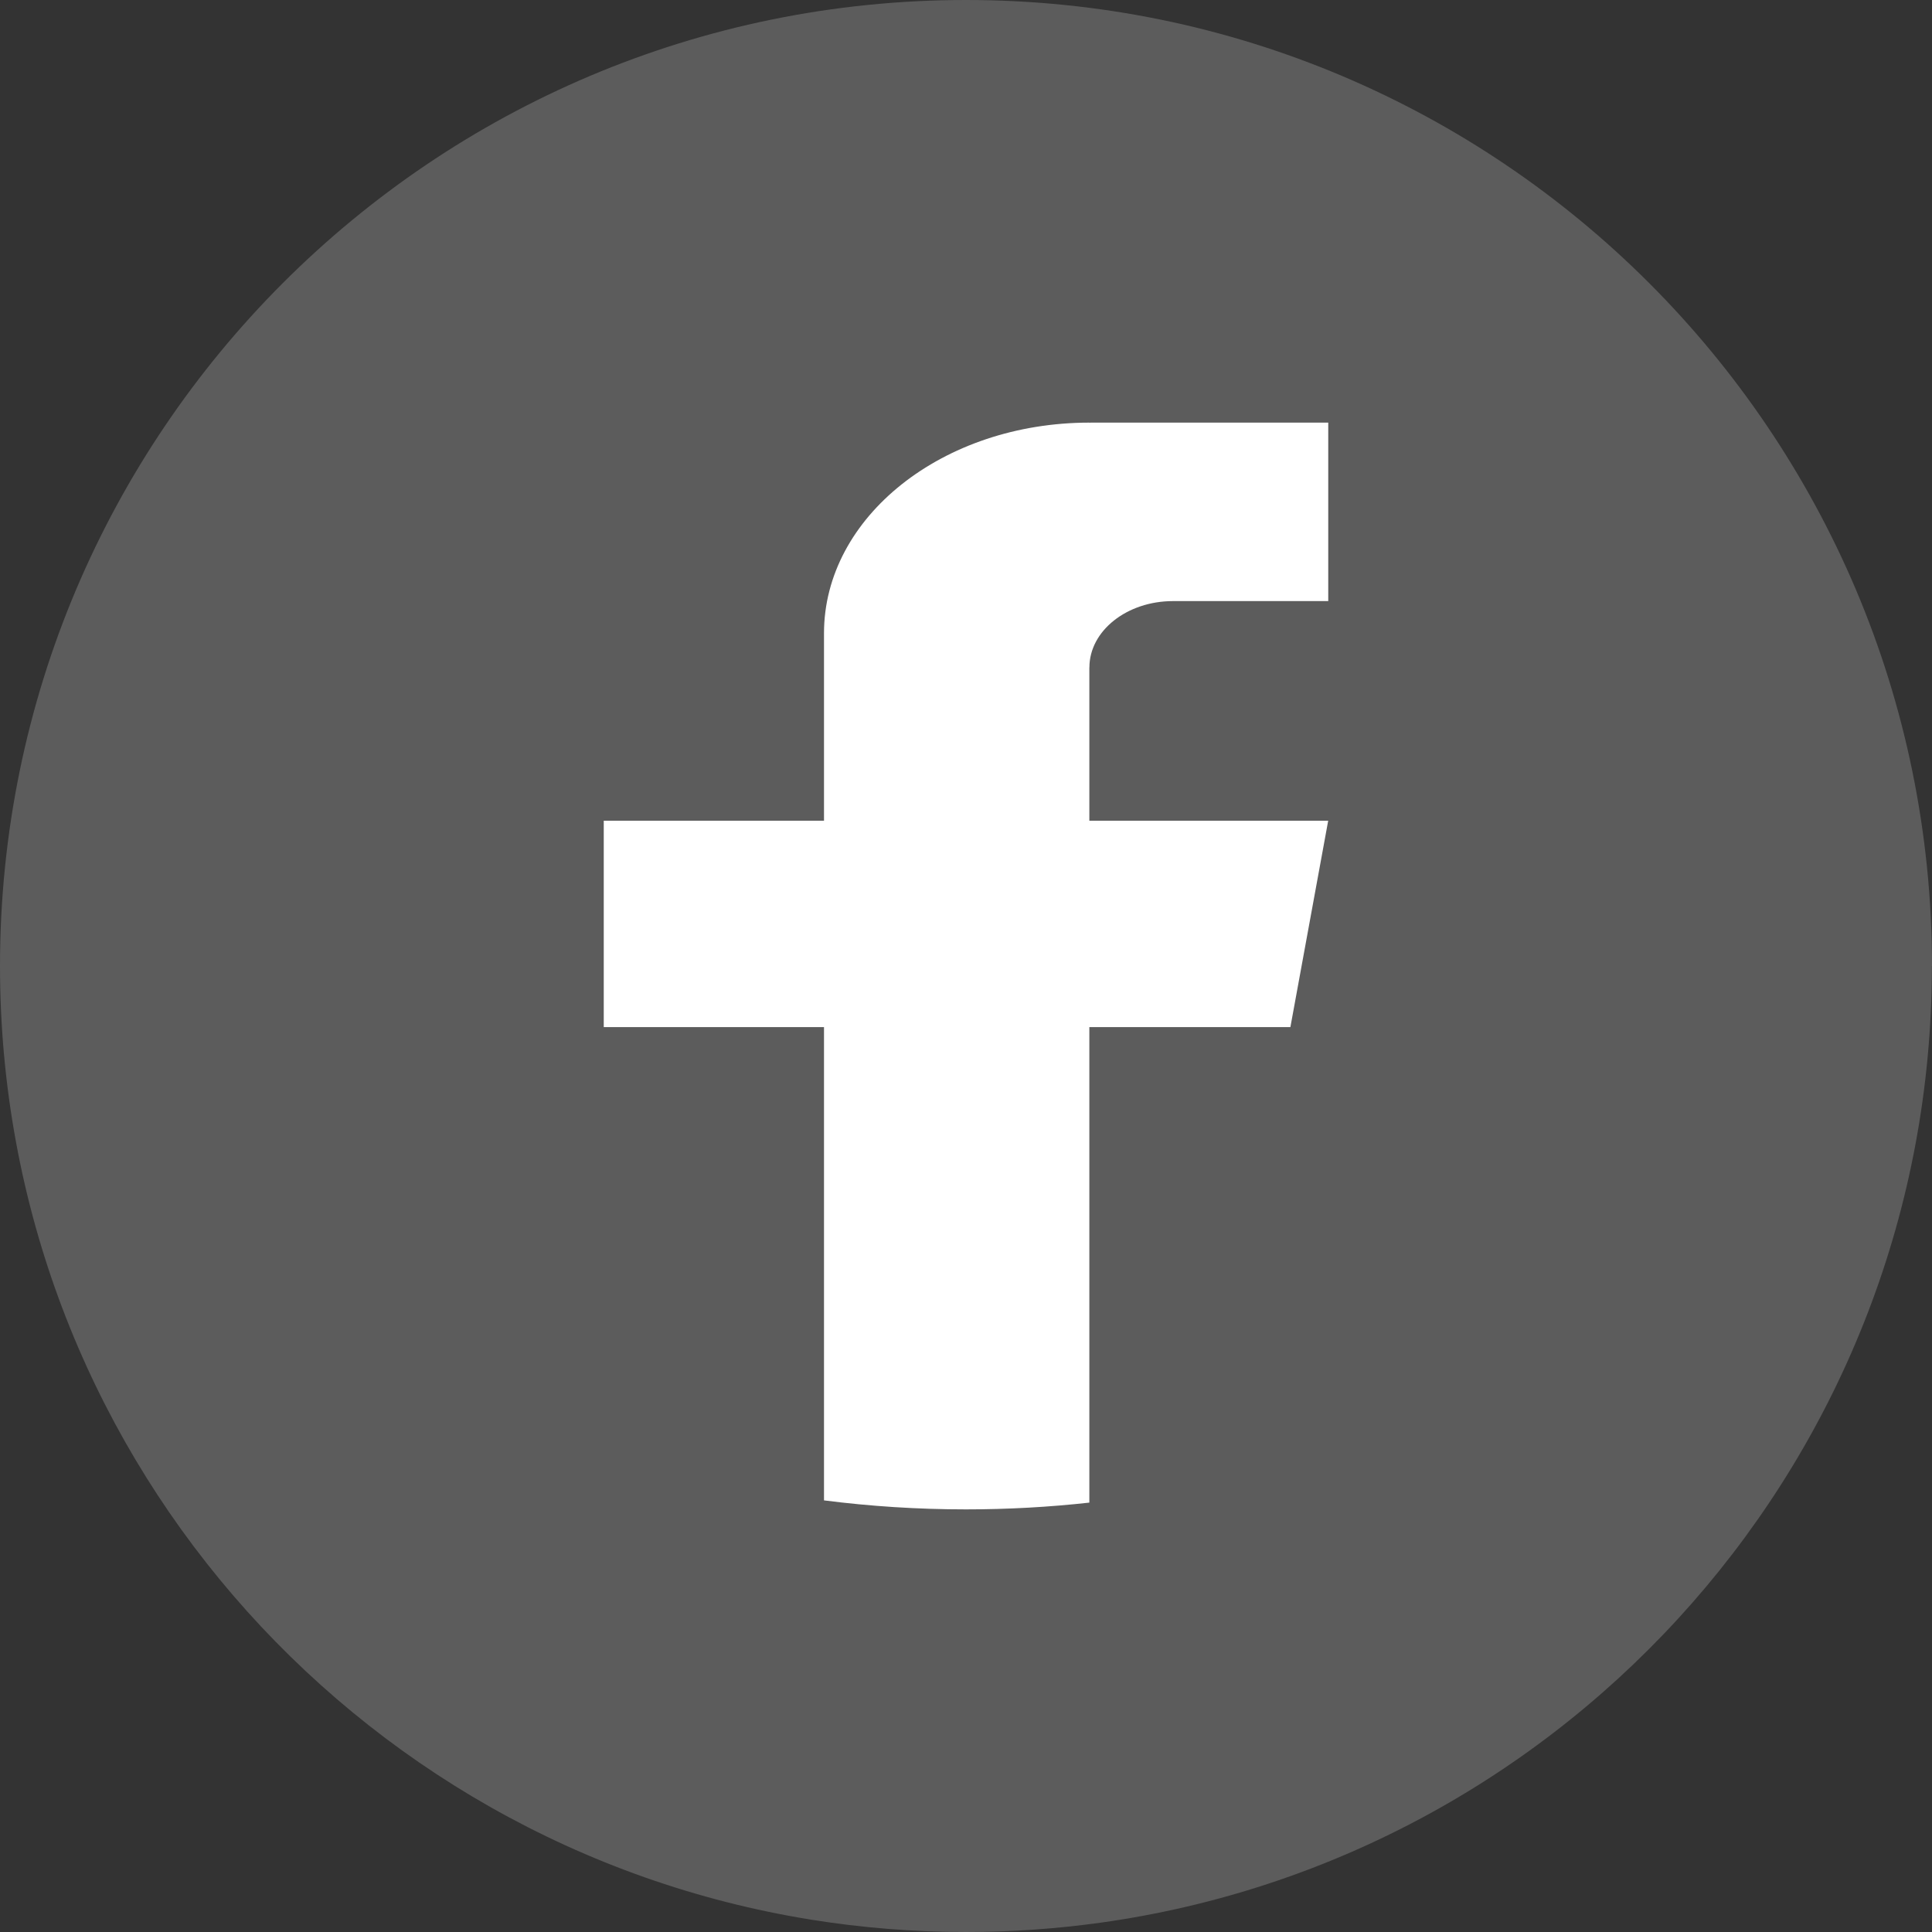
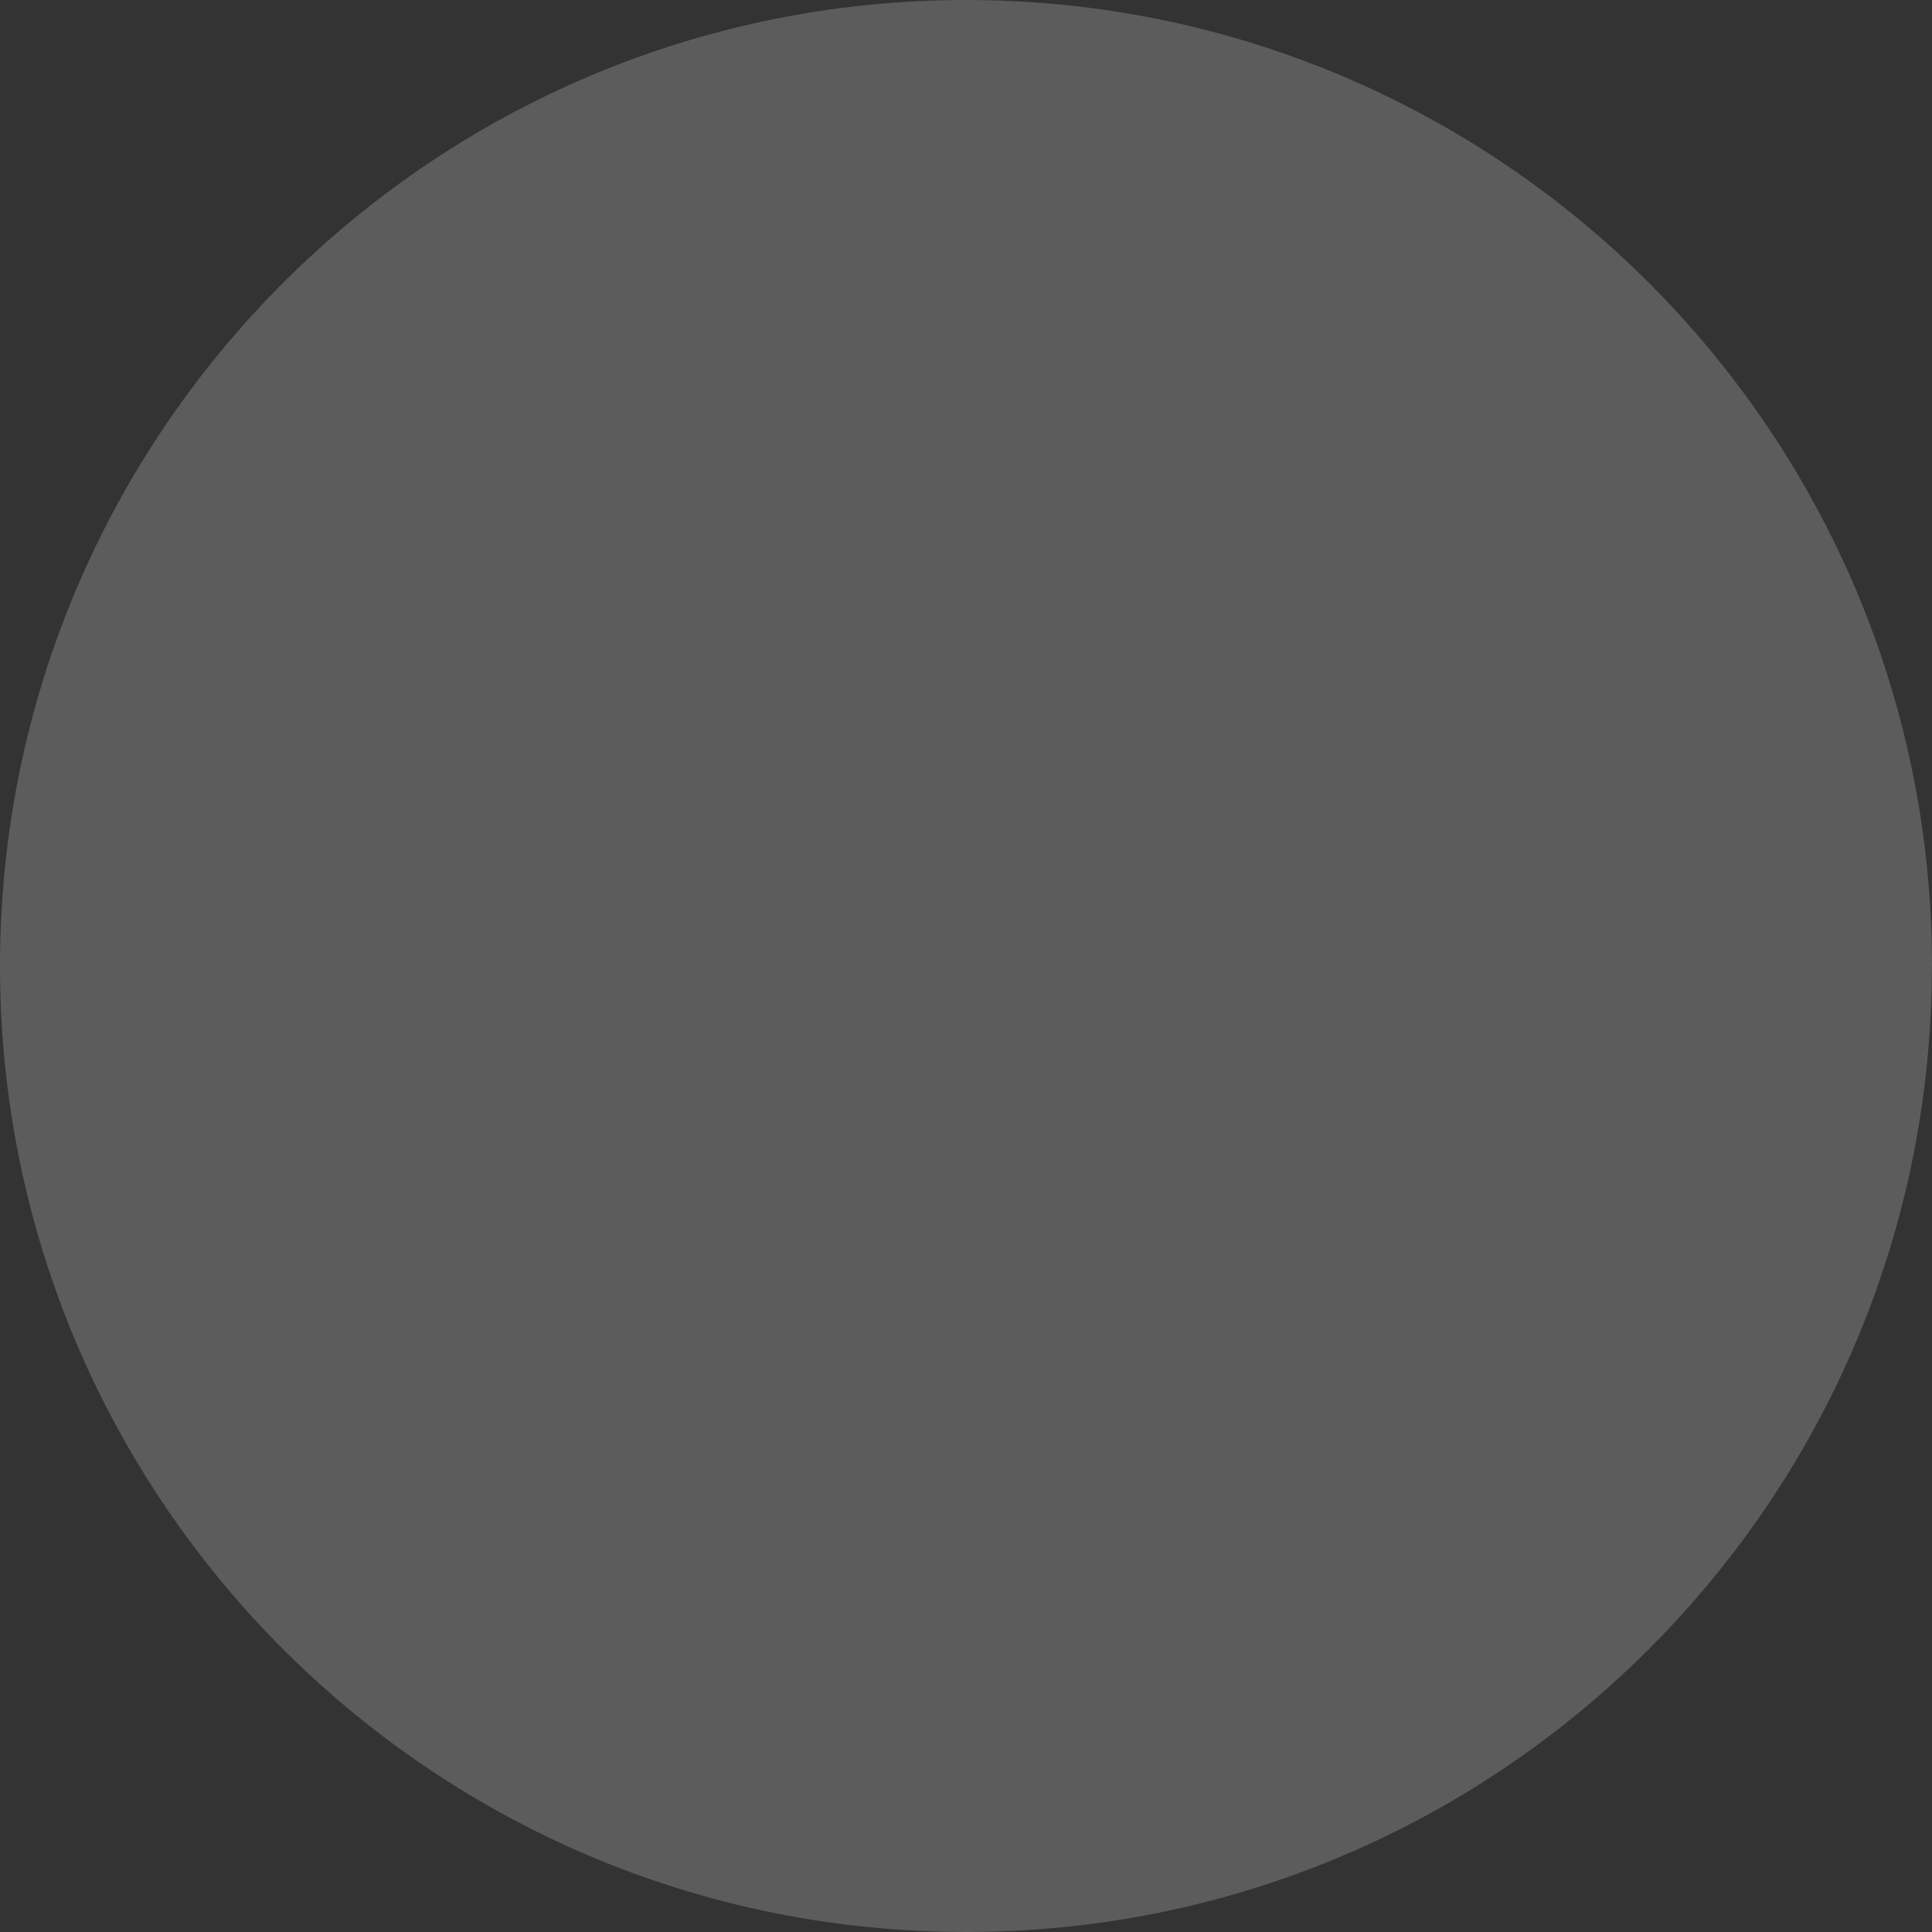
<svg xmlns="http://www.w3.org/2000/svg" width="32" height="32" viewBox="0 0 32 32" fill="none">
  <rect x="0" y="0" width="32" height="32" fill="#333333" stroke="none" />
  <path d="M31.998 16.001C31.998 24.082 26.008 30.762 18.227 31.846C17.499 31.947 16.755 32 15.999 32C15.127 32 14.27 31.93 13.436 31.796C5.818 30.57 0 23.964 0 16.001C0 7.164 7.164 0 16 0C24.836 0 32 7.164 32 16.001H31.998Z" fill="white" fill-opacity="0.2" />
-   <path d="M18.043 11.056V13.594H21.999L21.373 17.012H18.043V24.888C17.376 24.962 16.693 25 15.999 25C15.199 25 14.414 24.949 13.648 24.851V17.012H10V13.594H13.648V10.489C13.648 8.562 15.616 7 18.044 7V7.002C18.051 7.002 18.058 7 18.065 7H22V9.956H19.429C18.664 9.956 18.044 10.449 18.044 11.055L18.043 11.056Z" fill="white" />
</svg>